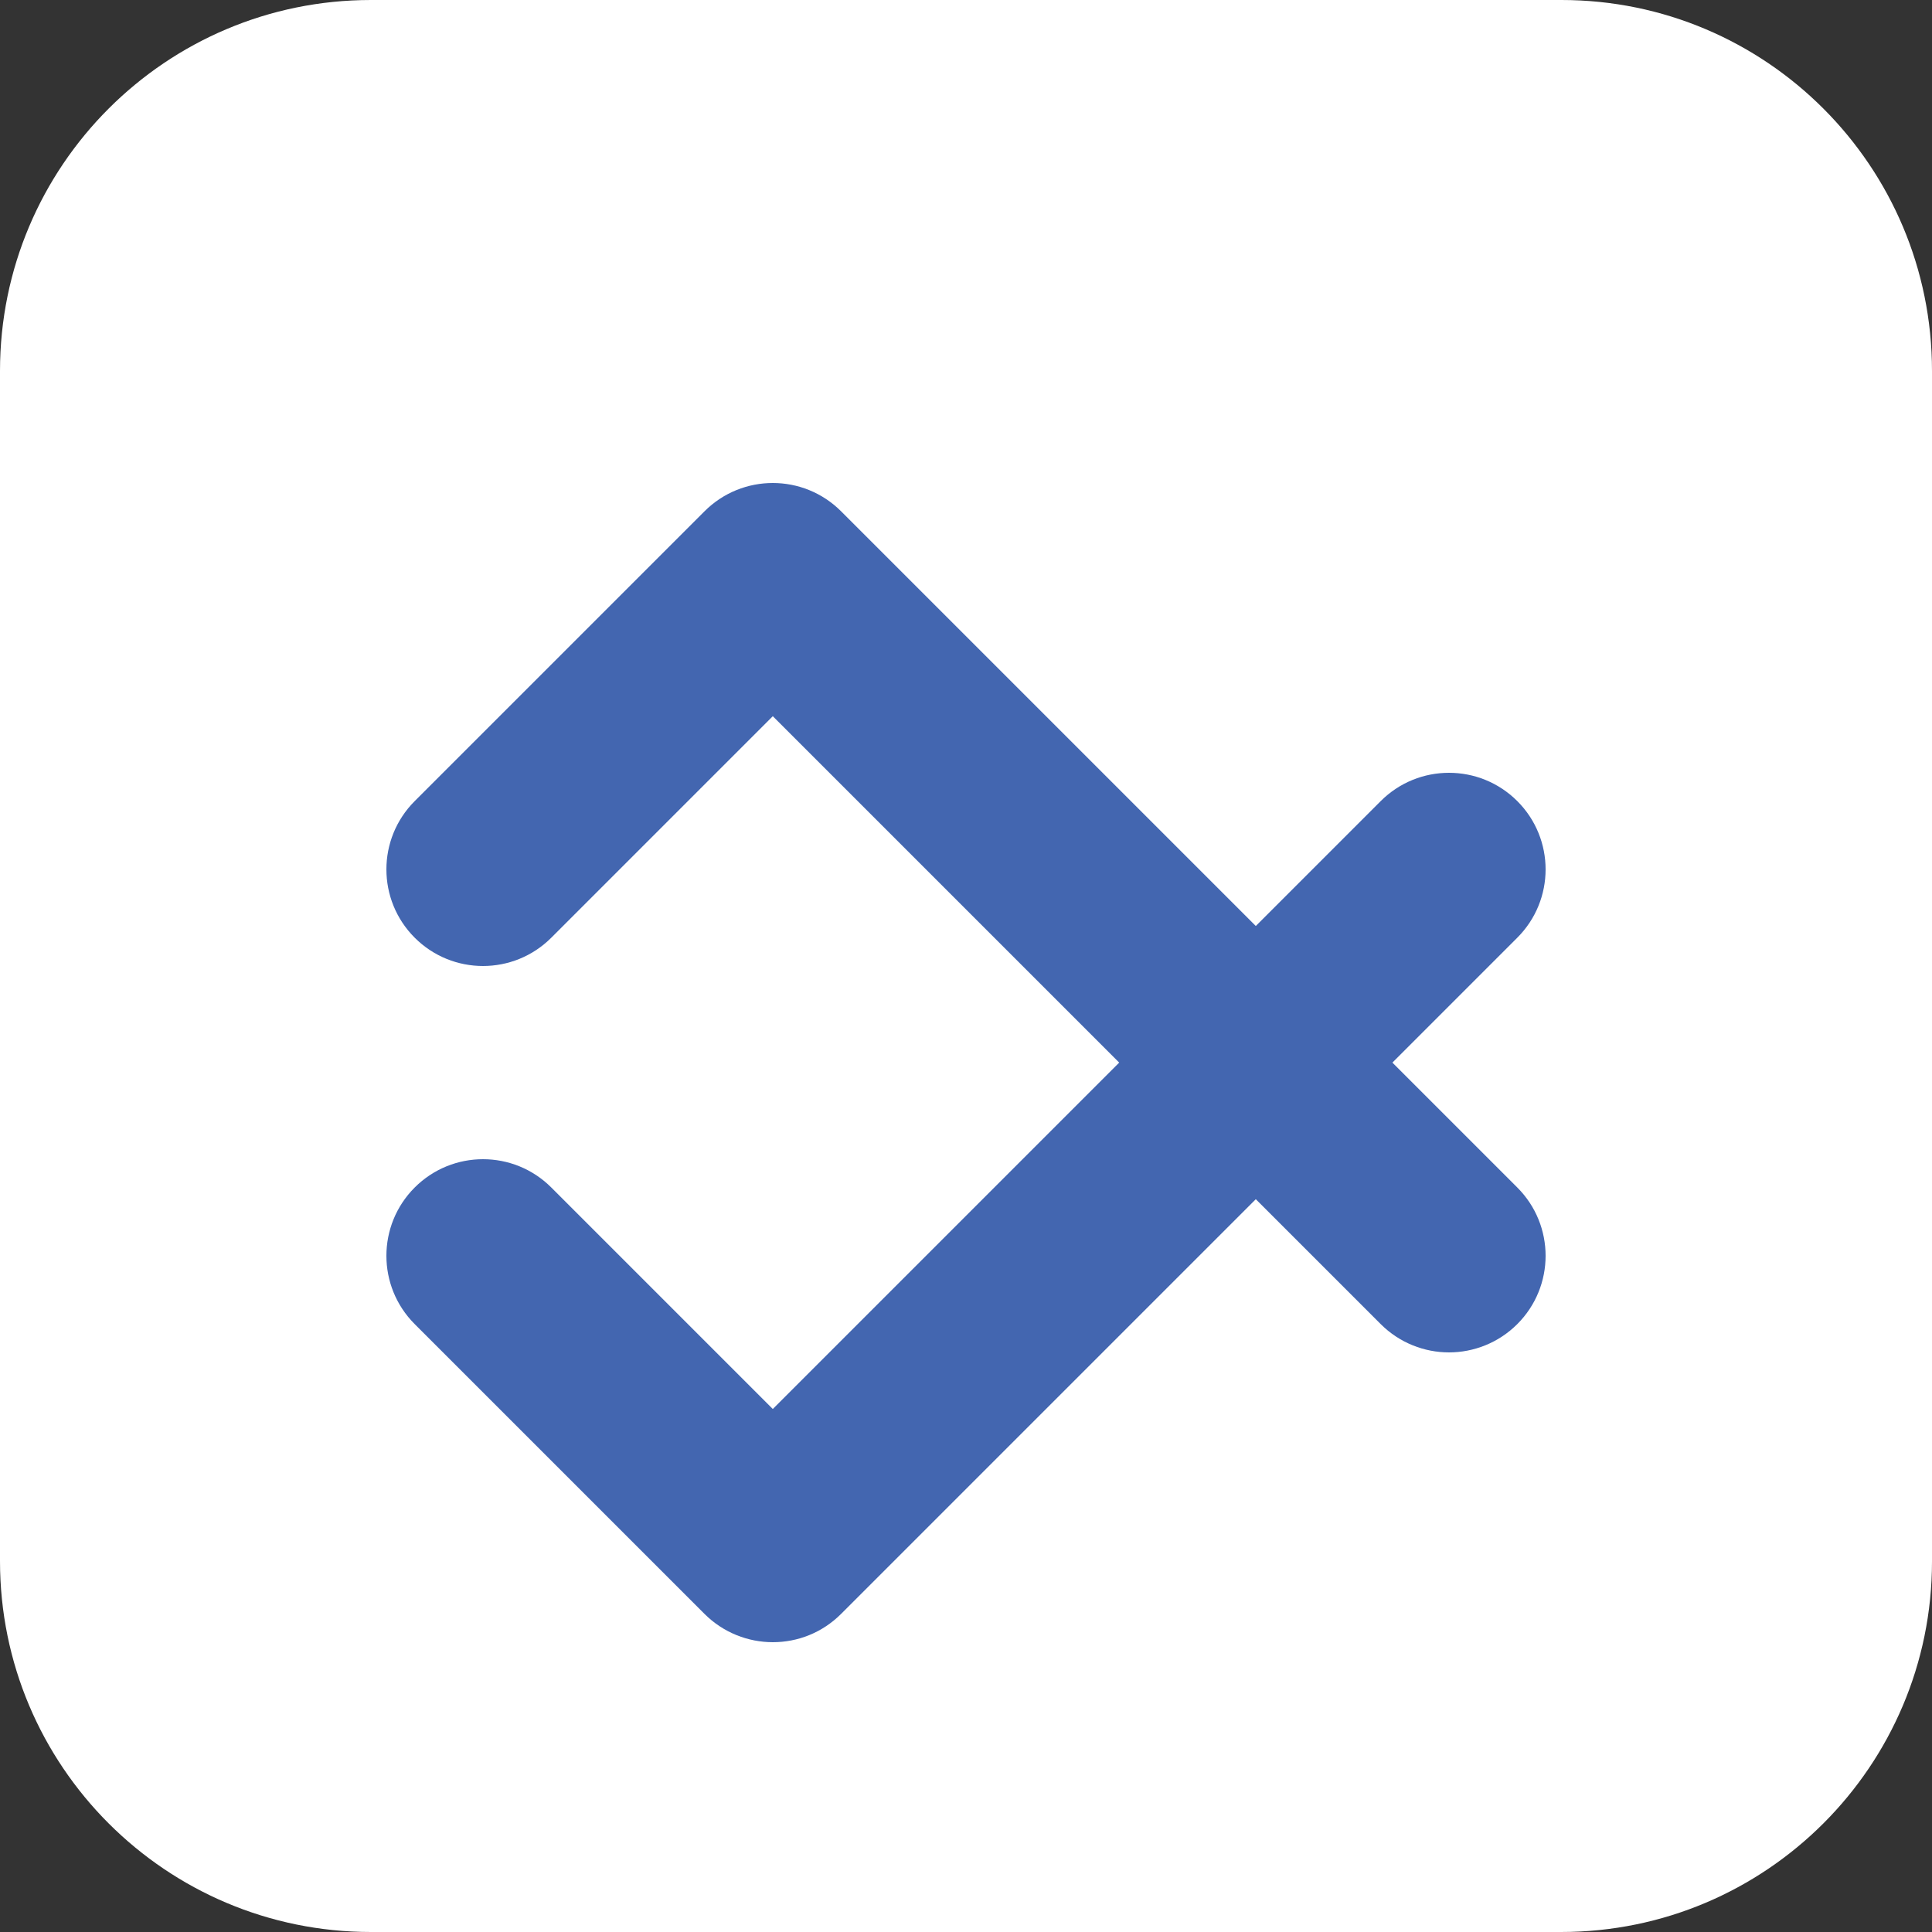
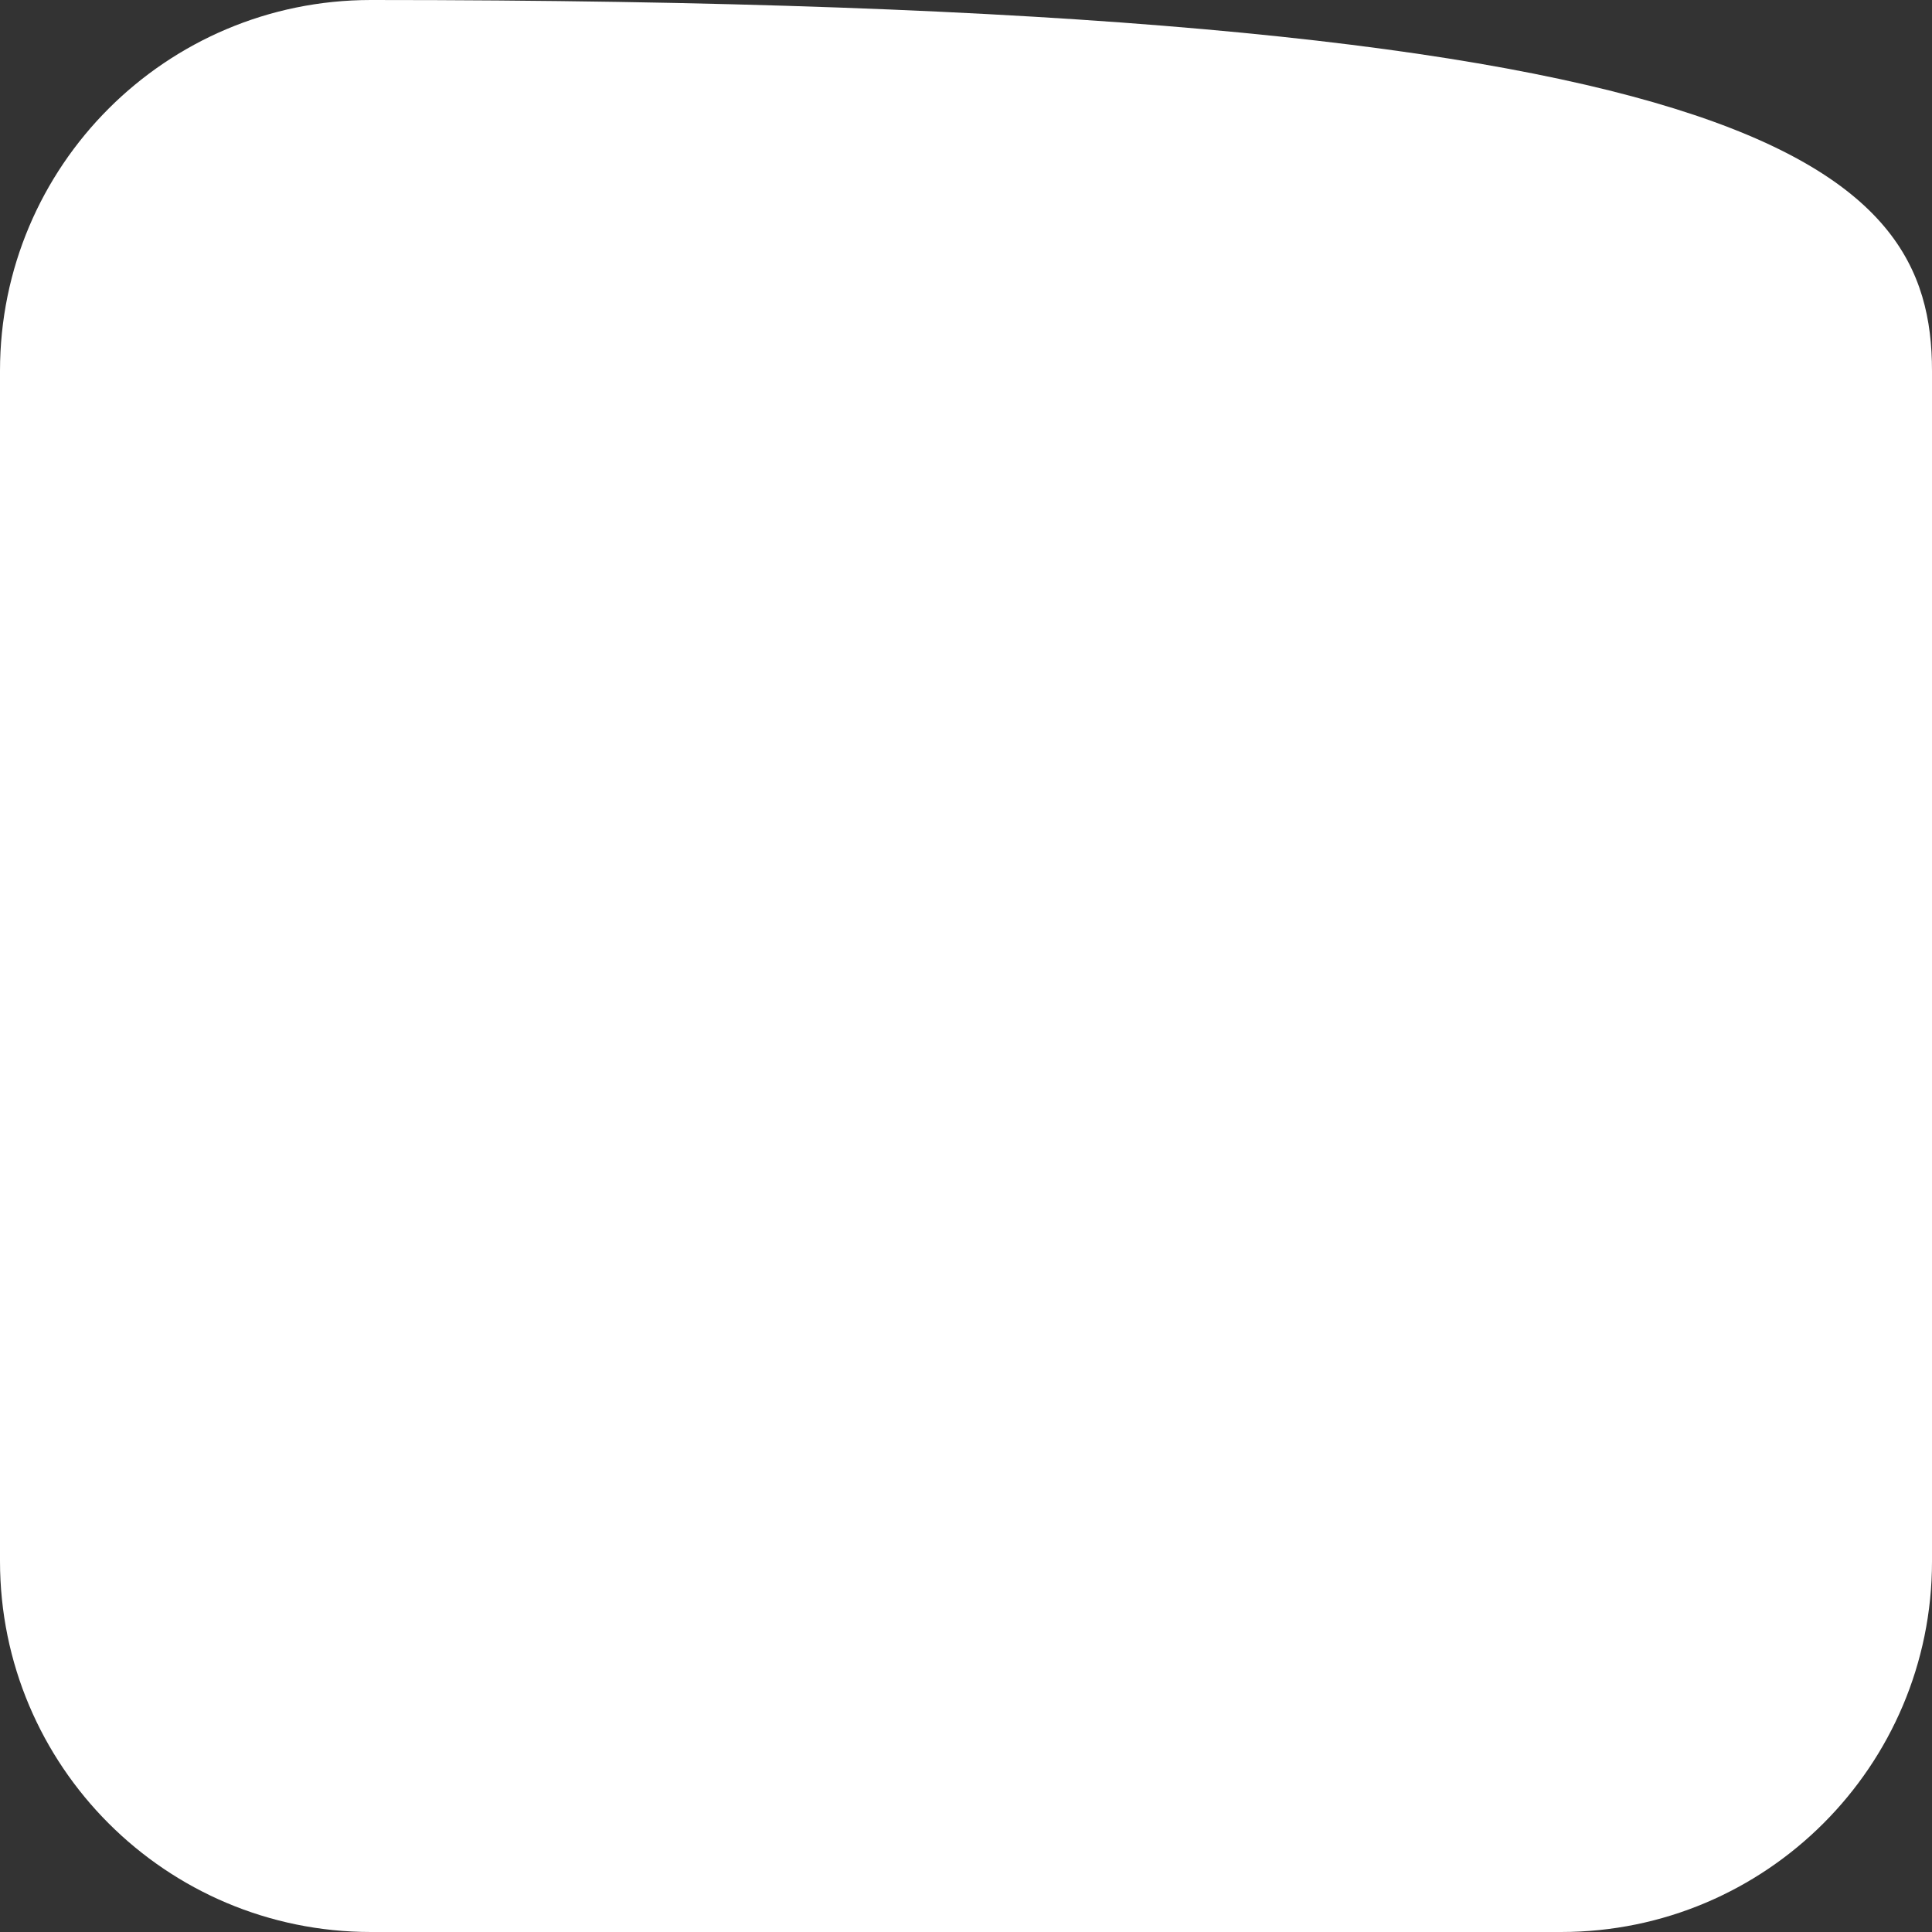
<svg xmlns="http://www.w3.org/2000/svg" xml:space="preserve" viewBox="0 0 512 512">
  <rect x="0" y="0" width="512" height="512" fill="#333333" stroke="none" />
-   <path d="M413.7 512H98.3C44 512 0 468 0 413.7V98.3C0 44 44 0 98.3 0h315.5C468 0 512 44 512 98.3v315.5c0 54.2-44 98.2-98.3 98.2" style="fill:#fff" />
-   <path d="m369 281.6 33.1-33.1c10-10 10-26.2 0-36.2s-26.2-10-36.2 0l-33.1 33.1-109.9-109.9c-10-10-26.2-10-36.2 0l-76.8 76.8c-10 10-10 26.2 0 36.2s26.2 10 36.2 0l58.7-58.7 91.8 91.8-91.8 91.8-58.7-58.7c-10-10-26.2-10-36.2 0s-10 26.2 0 36.2l76.8 76.8c5 5 11.6 7.5 18.1 7.5 6.6 0 13.1-2.5 18.1-7.5l109.9-109.9 33.1 33.1c5 5 11.6 7.5 18.1 7.5s13.1-2.5 18.1-7.5c10-10 10-26.2 0-36.2z" style="fill:#4366b0" />
+   <path d="M413.7 512H98.3C44 512 0 468 0 413.7V98.3C0 44 44 0 98.3 0C468 0 512 44 512 98.3v315.5c0 54.2-44 98.2-98.3 98.2" style="fill:#fff" />
</svg>